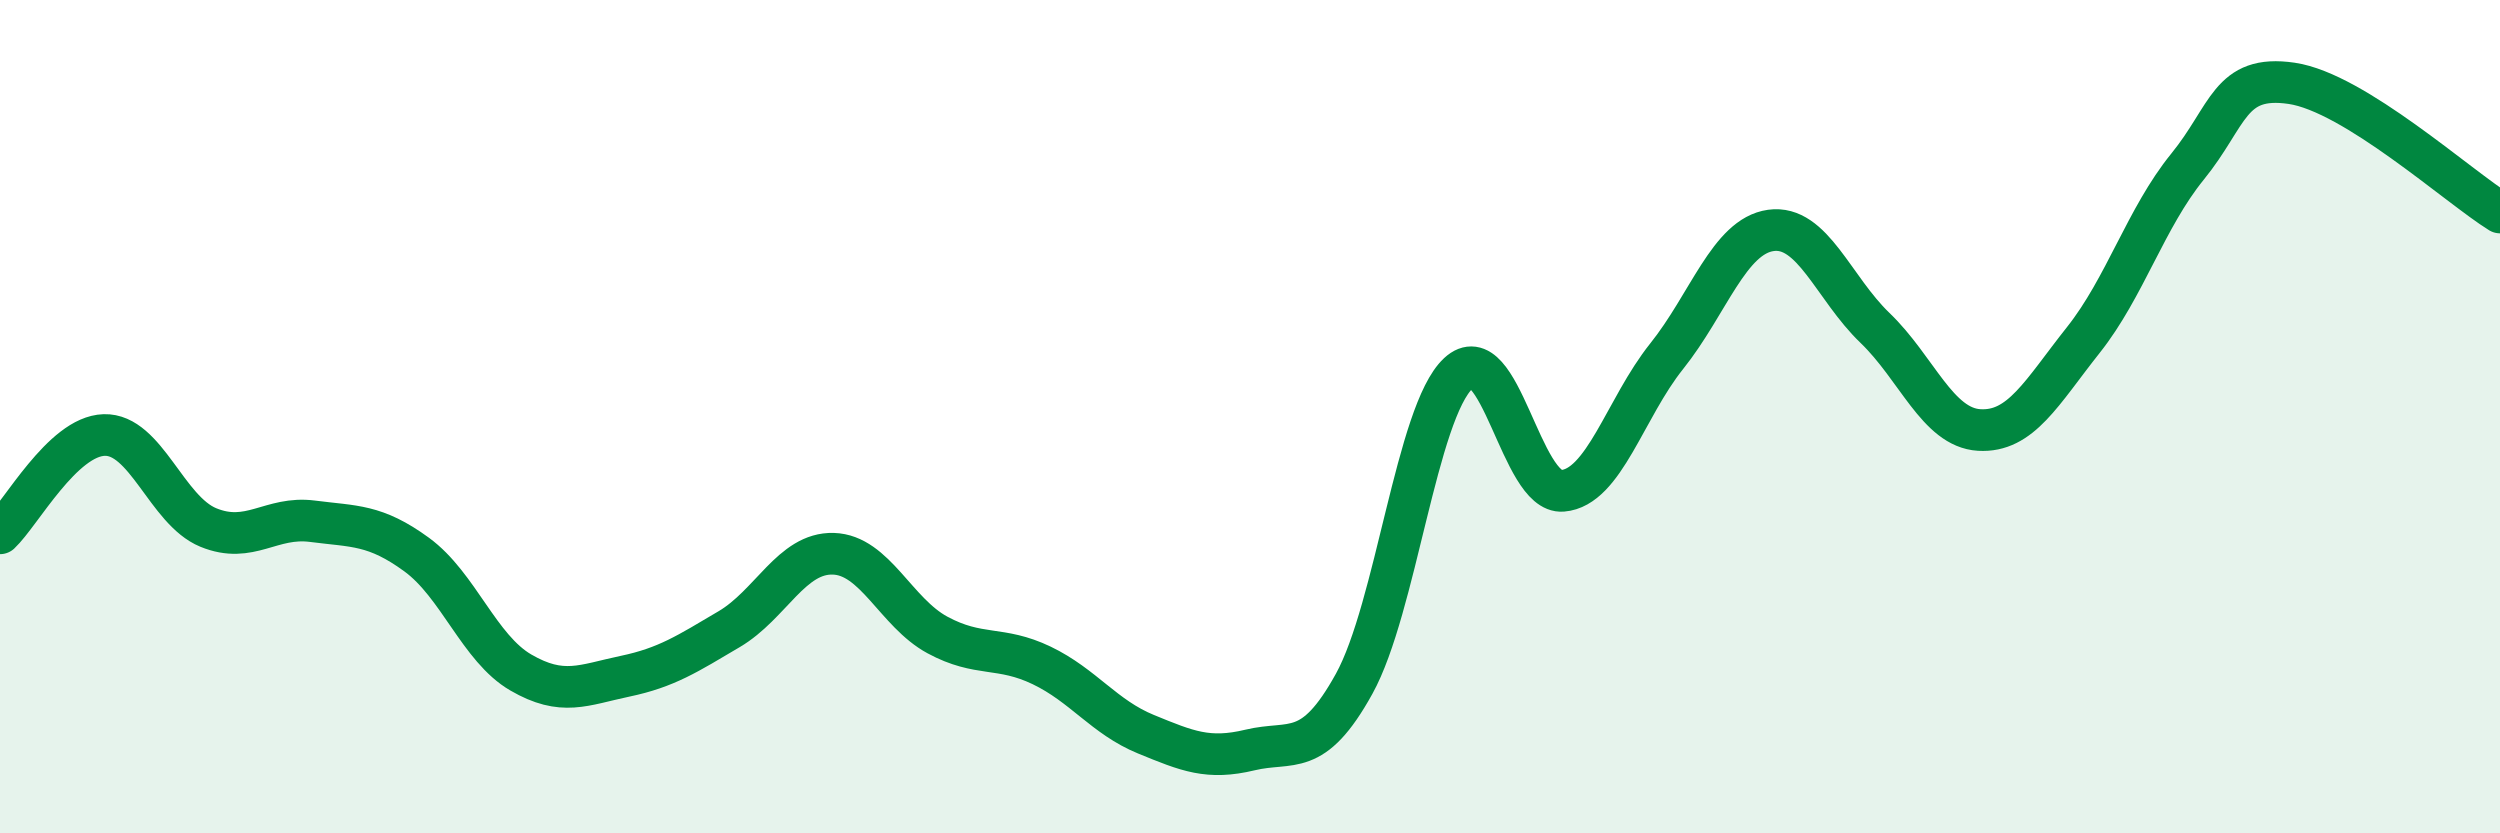
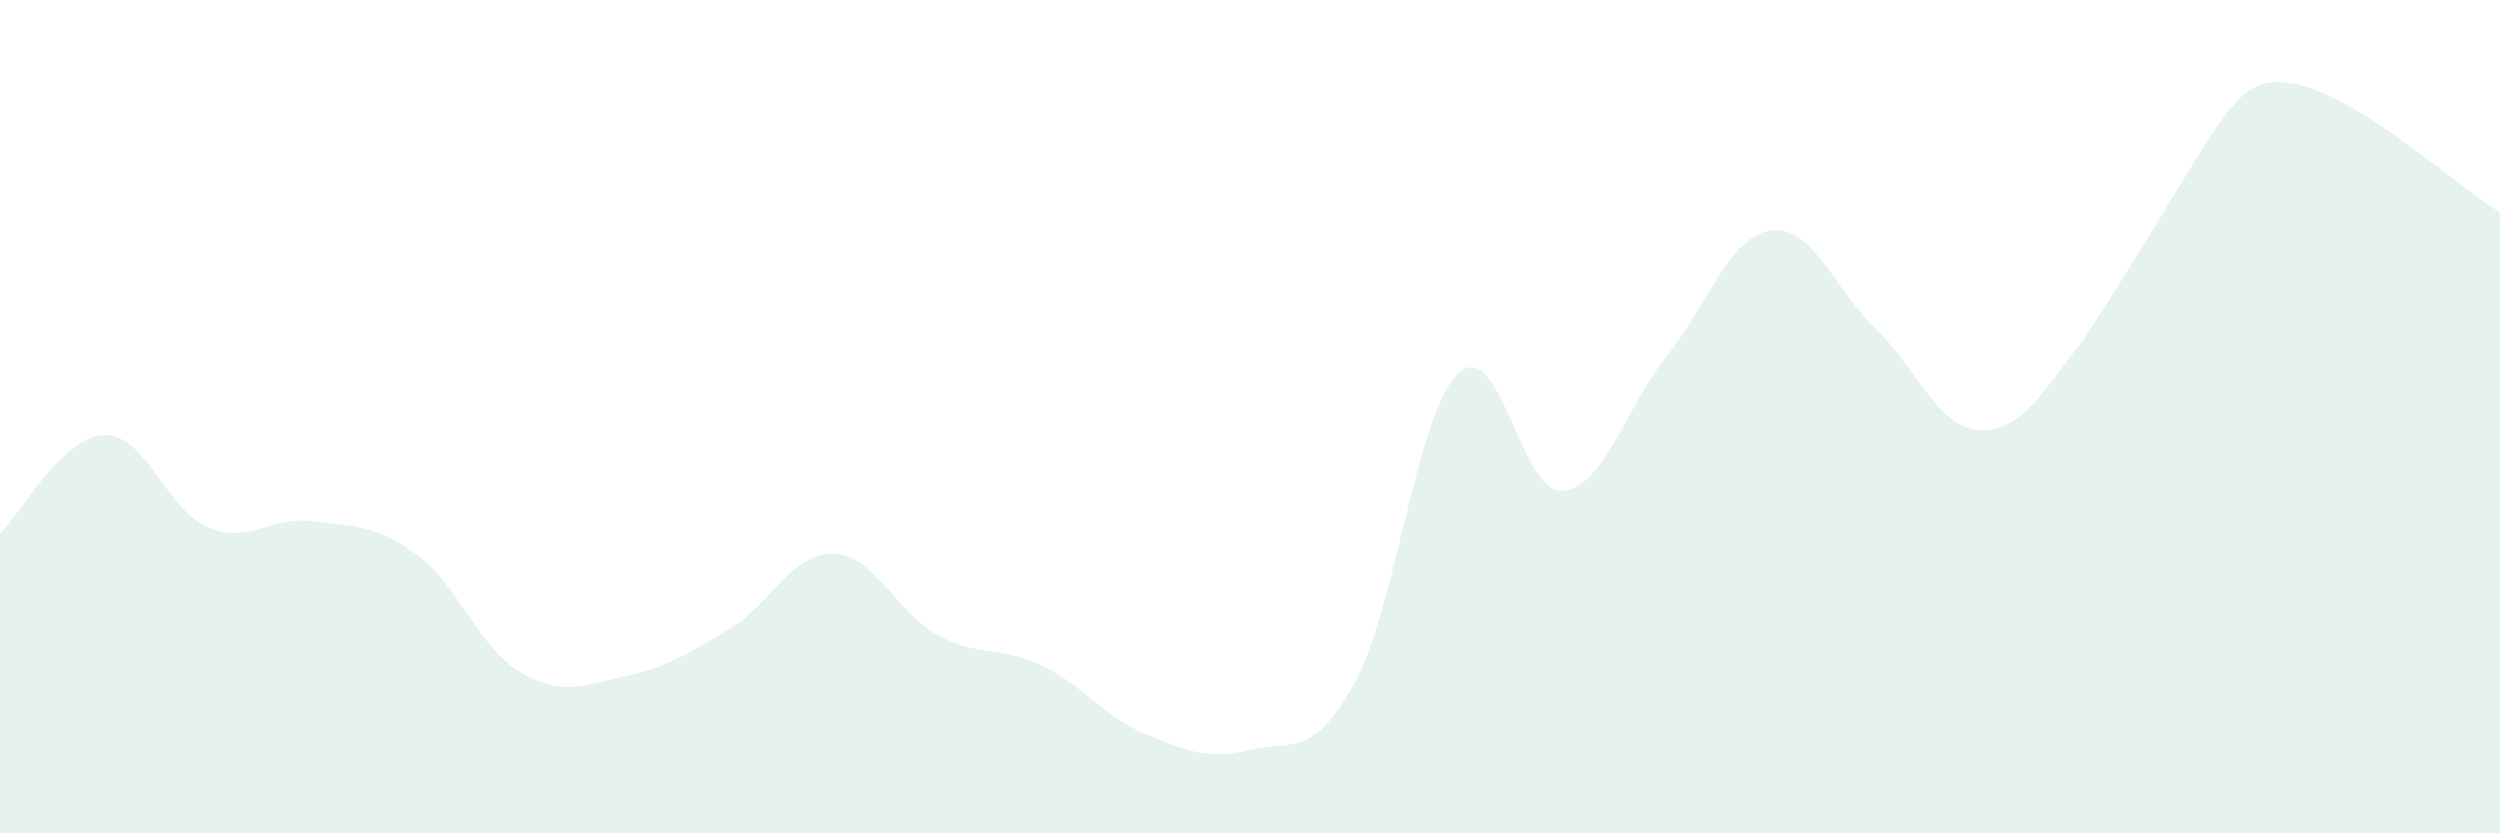
<svg xmlns="http://www.w3.org/2000/svg" width="60" height="20" viewBox="0 0 60 20">
-   <path d="M 0,12.8 C 0.5,12.33 1.5,10.47 2.5,10.44 C 3.5,10.41 4,12.25 5,12.66 C 6,13.07 6.5,12.38 7.5,12.51 C 8.5,12.64 9,12.58 10,13.31 C 11,14.04 11.5,15.56 12.5,16.14 C 13.5,16.72 14,16.44 15,16.23 C 16,16.02 16.5,15.69 17.5,15.1 C 18.5,14.51 19,13.26 20,13.29 C 21,13.32 21.5,14.7 22.5,15.24 C 23.5,15.78 24,15.49 25,15.97 C 26,16.45 26.5,17.21 27.5,17.62 C 28.5,18.03 29,18.24 30,18 C 31,17.76 31.5,18.22 32.5,16.41 C 33.5,14.6 34,9.89 35,8.96 C 36,8.03 36.5,11.86 37.5,11.78 C 38.5,11.7 39,9.8 40,8.55 C 41,7.3 41.5,5.67 42.5,5.53 C 43.5,5.39 44,6.91 45,7.87 C 46,8.83 46.5,10.26 47.5,10.32 C 48.5,10.38 49,9.42 50,8.16 C 51,6.9 51.5,5.23 52.5,4 C 53.5,2.77 53.5,1.78 55,2 C 56.5,2.22 59,4.48 60,5.1L60 20L0 20Z" fill="#008740" opacity="0.1" stroke-linecap="round" stroke-linejoin="round" />
-   <path d="M 0,12.8 C 0.5,12.33 1.5,10.47 2.5,10.44 C 3.5,10.41 4,12.25 5,12.66 C 6,13.07 6.5,12.38 7.5,12.51 C 8.5,12.64 9,12.58 10,13.31 C 11,14.04 11.5,15.56 12.5,16.14 C 13.5,16.72 14,16.44 15,16.23 C 16,16.02 16.5,15.69 17.5,15.1 C 18.5,14.51 19,13.26 20,13.29 C 21,13.32 21.5,14.7 22.5,15.24 C 23.5,15.78 24,15.49 25,15.97 C 26,16.45 26.5,17.21 27.5,17.62 C 28.5,18.03 29,18.24 30,18 C 31,17.76 31.5,18.22 32.5,16.41 C 33.5,14.6 34,9.89 35,8.96 C 36,8.03 36.5,11.86 37.5,11.78 C 38.5,11.7 39,9.8 40,8.55 C 41,7.3 41.5,5.67 42.5,5.53 C 43.5,5.39 44,6.91 45,7.87 C 46,8.83 46.5,10.26 47.5,10.32 C 48.5,10.38 49,9.42 50,8.16 C 51,6.9 51.5,5.23 52.5,4 C 53.5,2.77 53.5,1.78 55,2 C 56.5,2.22 59,4.48 60,5.1" stroke="#008740" stroke-width="1" fill="none" stroke-linecap="round" stroke-linejoin="round" />
+   <path d="M 0,12.8 C 0.5,12.33 1.5,10.47 2.5,10.44 C 3.5,10.41 4,12.25 5,12.66 C 6,13.07 6.5,12.38 7.5,12.51 C 8.5,12.64 9,12.58 10,13.31 C 11,14.04 11.5,15.56 12.5,16.14 C 13.5,16.72 14,16.44 15,16.23 C 16,16.02 16.5,15.69 17.5,15.1 C 18.5,14.51 19,13.26 20,13.29 C 21,13.32 21.5,14.7 22.5,15.24 C 23.5,15.78 24,15.49 25,15.97 C 26,16.45 26.5,17.21 27.5,17.62 C 28.5,18.03 29,18.24 30,18 C 31,17.76 31.5,18.22 32.5,16.41 C 33.5,14.6 34,9.89 35,8.96 C 36,8.03 36.5,11.86 37.5,11.78 C 38.5,11.7 39,9.8 40,8.55 C 41,7.3 41.5,5.67 42.5,5.53 C 43.5,5.39 44,6.91 45,7.87 C 46,8.83 46.5,10.26 47.5,10.32 C 48.5,10.38 49,9.42 50,8.16 C 53.5,2.77 53.5,1.78 55,2 C 56.5,2.22 59,4.48 60,5.1L60 20L0 20Z" fill="#008740" opacity="0.1" stroke-linecap="round" stroke-linejoin="round" />
</svg>